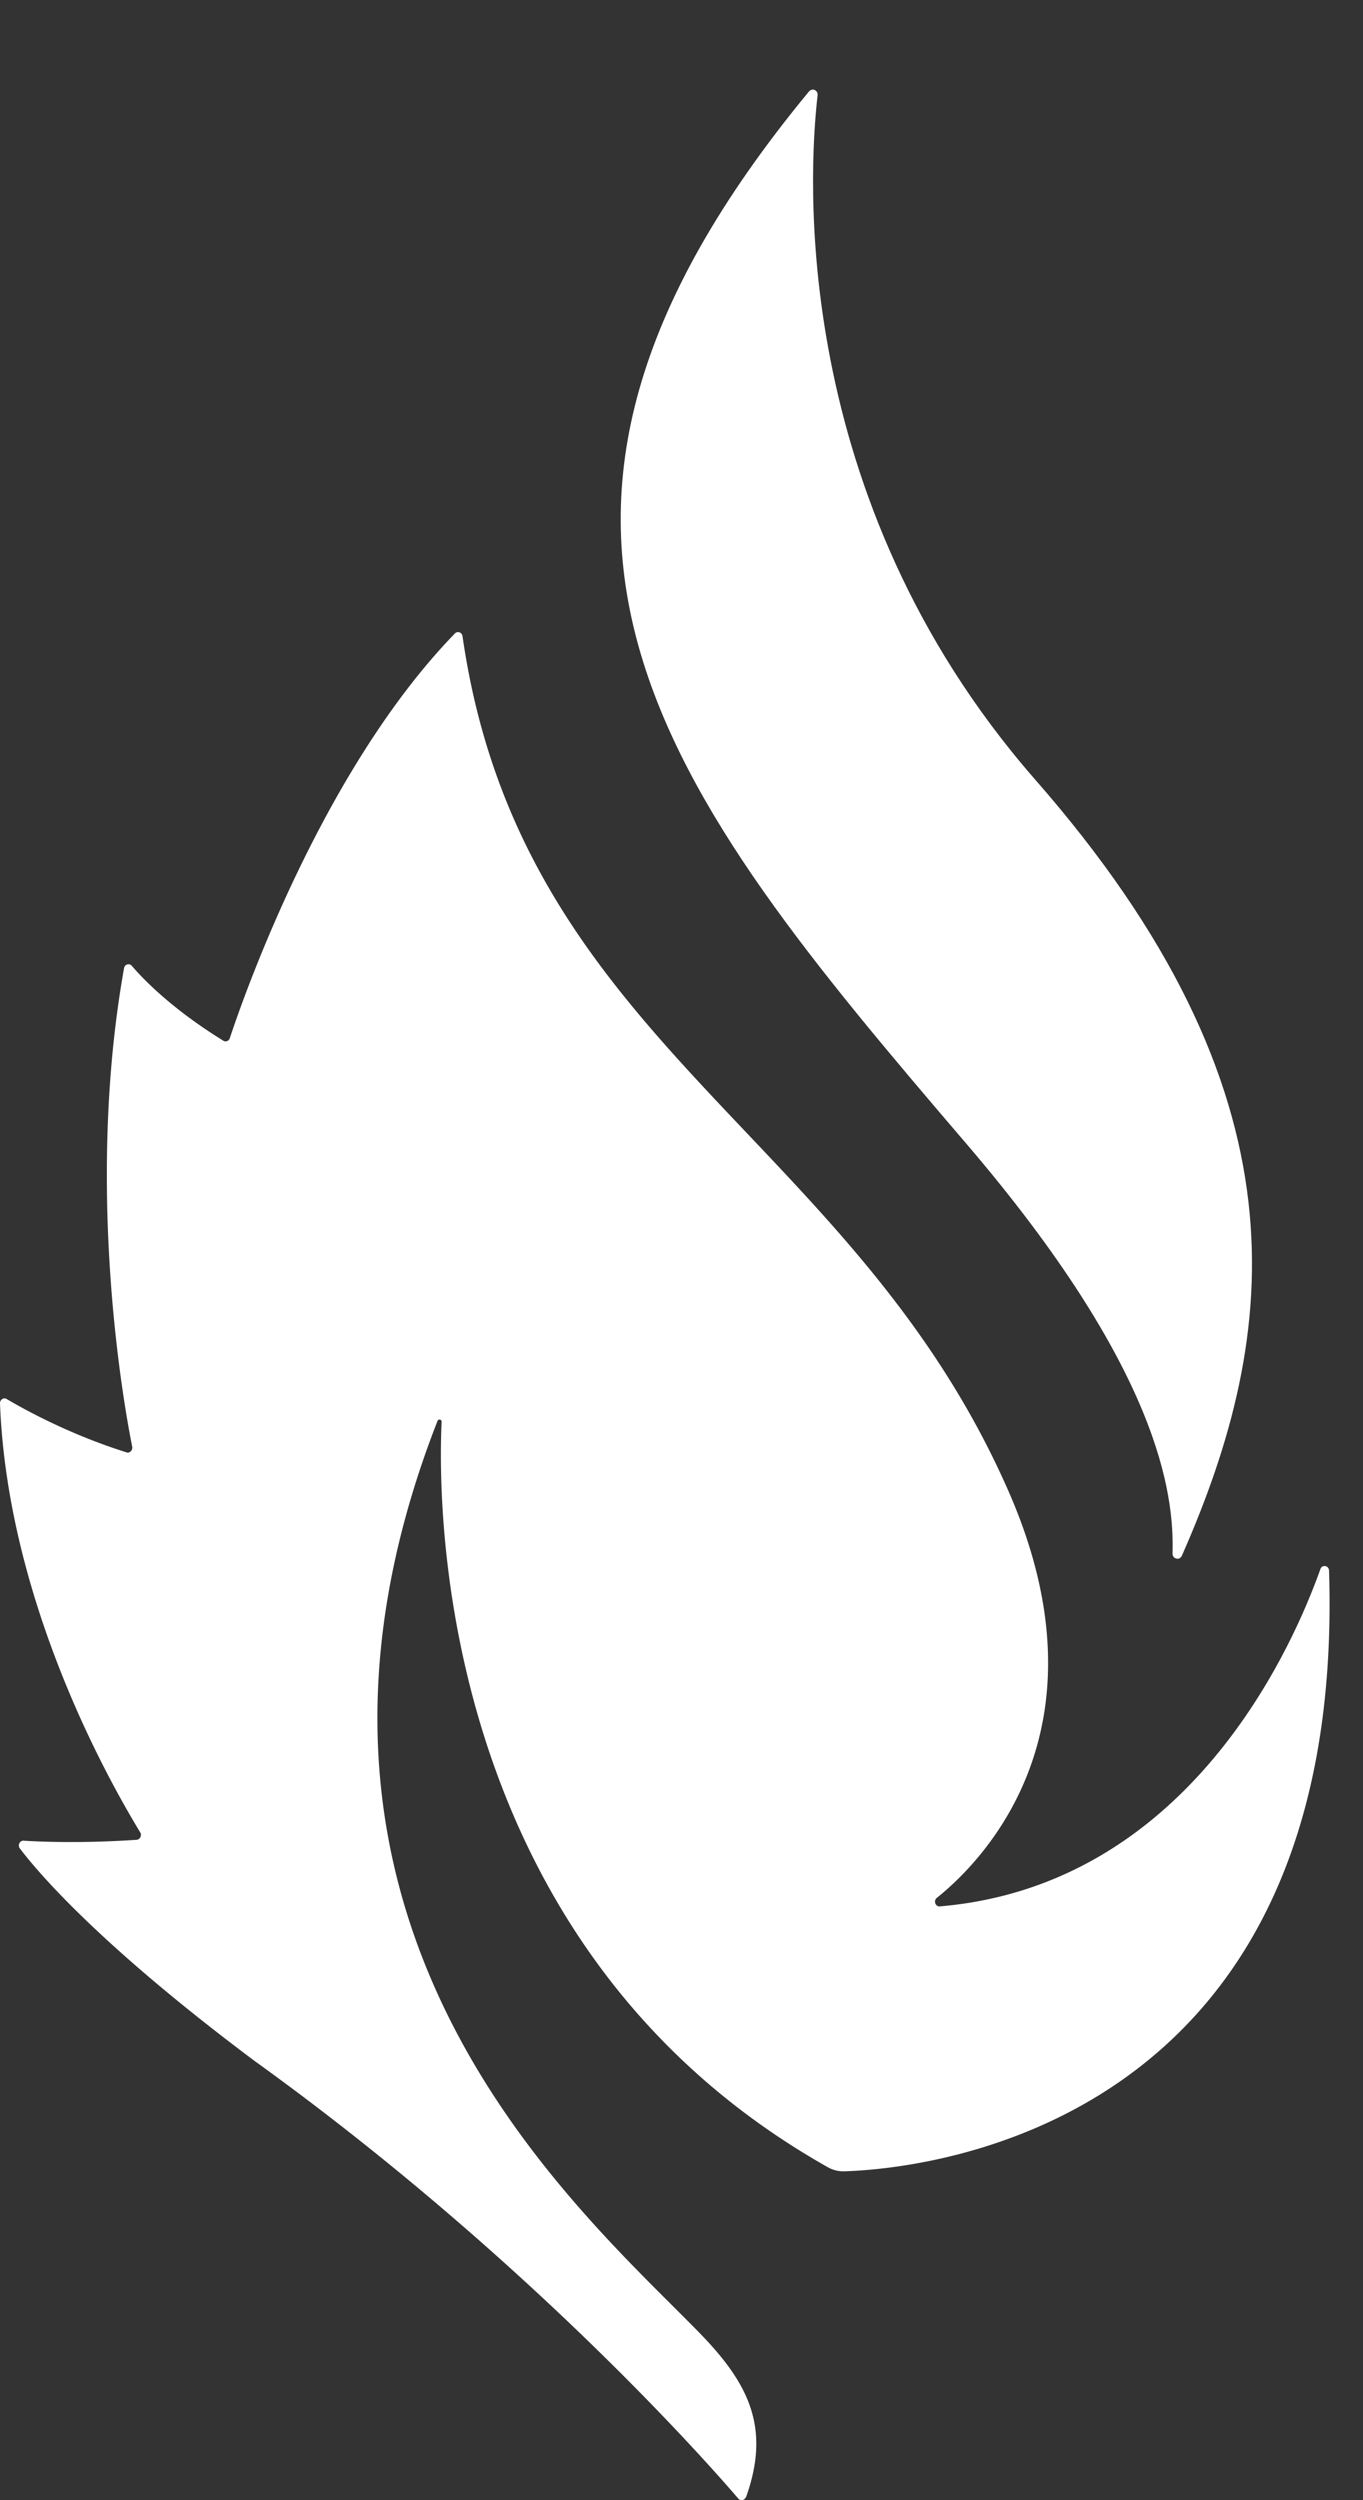
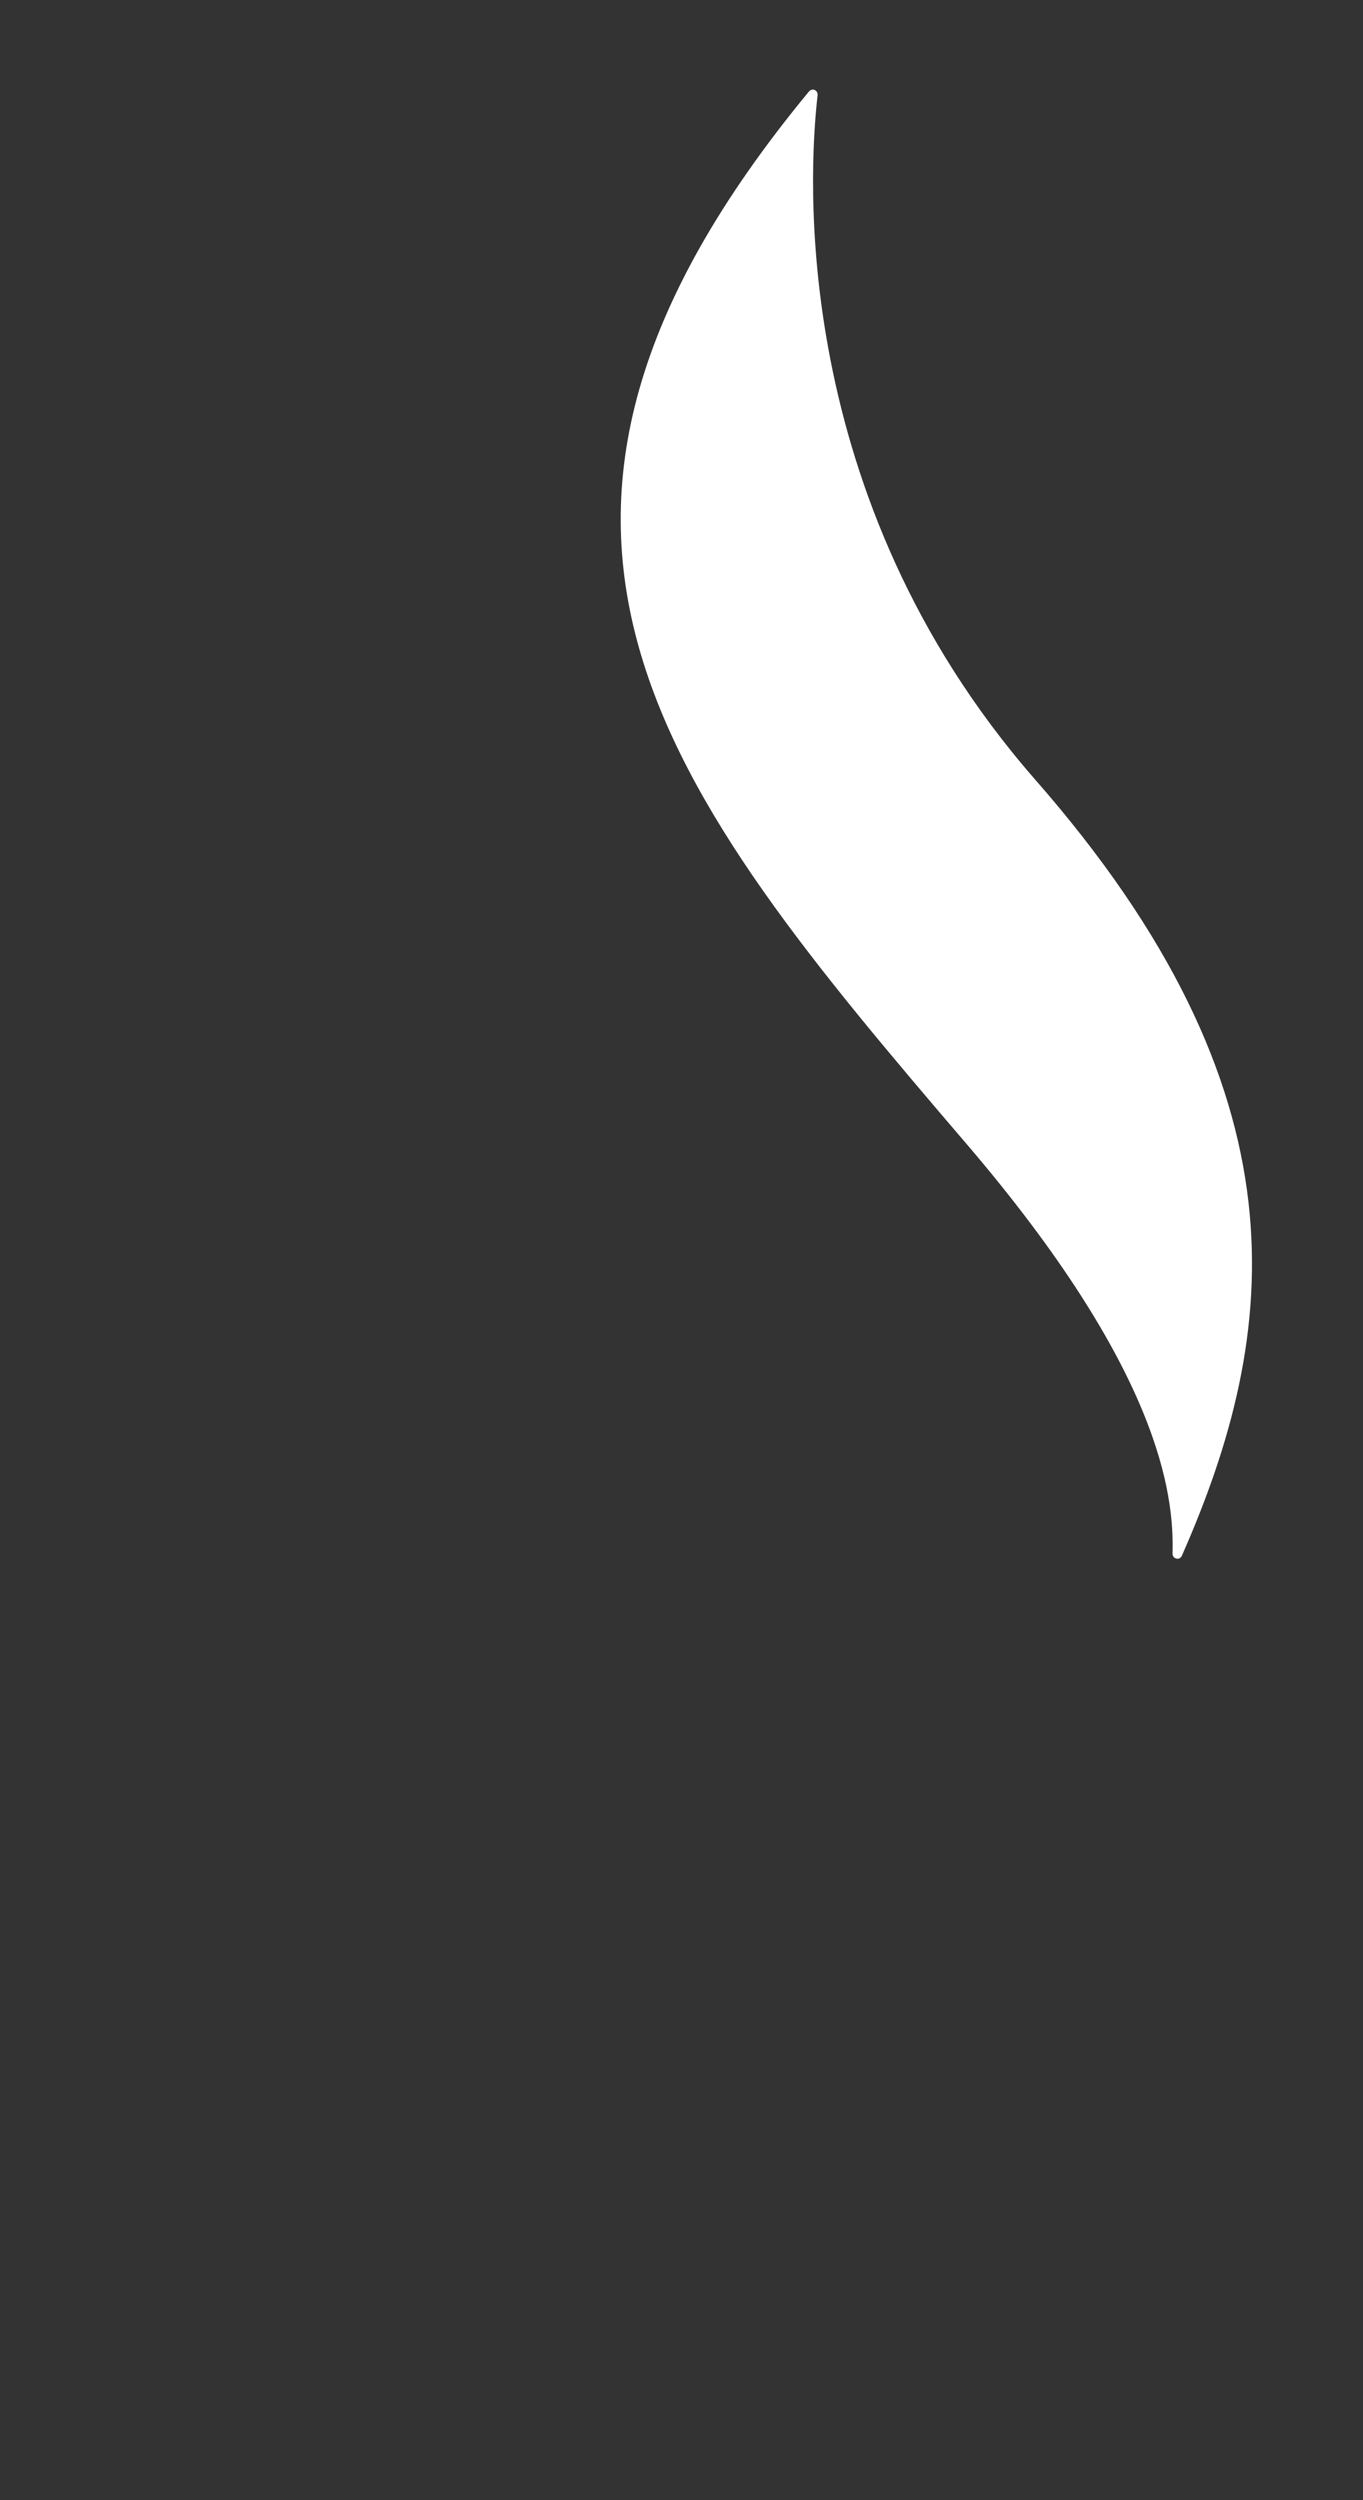
<svg xmlns="http://www.w3.org/2000/svg" width="12" height="22">
  <rect width="100%" height="100%" fill="#333333" stroke="none" />
  <g fill="#fff" fill-rule="evenodd">
-     <path d="M6.566 21.974a.039.039 0 0 1-.066.012c-.274-.32-1.872-2.133-4.26-3.852C.867 17.107.33 16.47.174 16.264c-.02-.027 0-.07.034-.067.158.01.528.024.996-.008.03-.003.047-.04.03-.066C1.037 15.797.07 14.17 0 12.348c0-.032.032-.054.058-.038.147.087.547.31 1.056.47.028.01.055-.018.05-.05-.076-.378-.416-2.28-.072-4.21.006-.035.046-.047.068-.022.102.12.357.383.807.66.02.013.048.002.056-.022.11-.332.807-2.352 1.982-3.562.023-.024.062-.01.067.024.514 3.57 3.43 4.382 4.808 7.526.925 2.11-.246 3.267-.632 3.576-.032.025-.012.08.027.075 2.2-.188 3.11-2.297 3.35-2.968.015-.043.075-.032.076.014.156 4.97-3.66 5.266-4.266 5.285a.274.274 0 0 1-.147-.036c-3.45-1.946-3.434-5.824-3.4-6.557.003-.023-.027-.03-.036-.01-1.733 4.435 1.254 6.94 2.318 8.037.426.44.615.828.398 1.434" />
    <path d="M7.124.804c.027-.033.08-.01.074.036-.078.677-.254 3.53 1.907 6.01 2.43 2.767 2.166 4.878 1.3 6.84-.02.044-.083.028-.082-.02.016-.53-.12-1.624-1.81-3.6-2.68-3.13-4.556-5.434-1.39-9.266" />
  </g>
</svg>